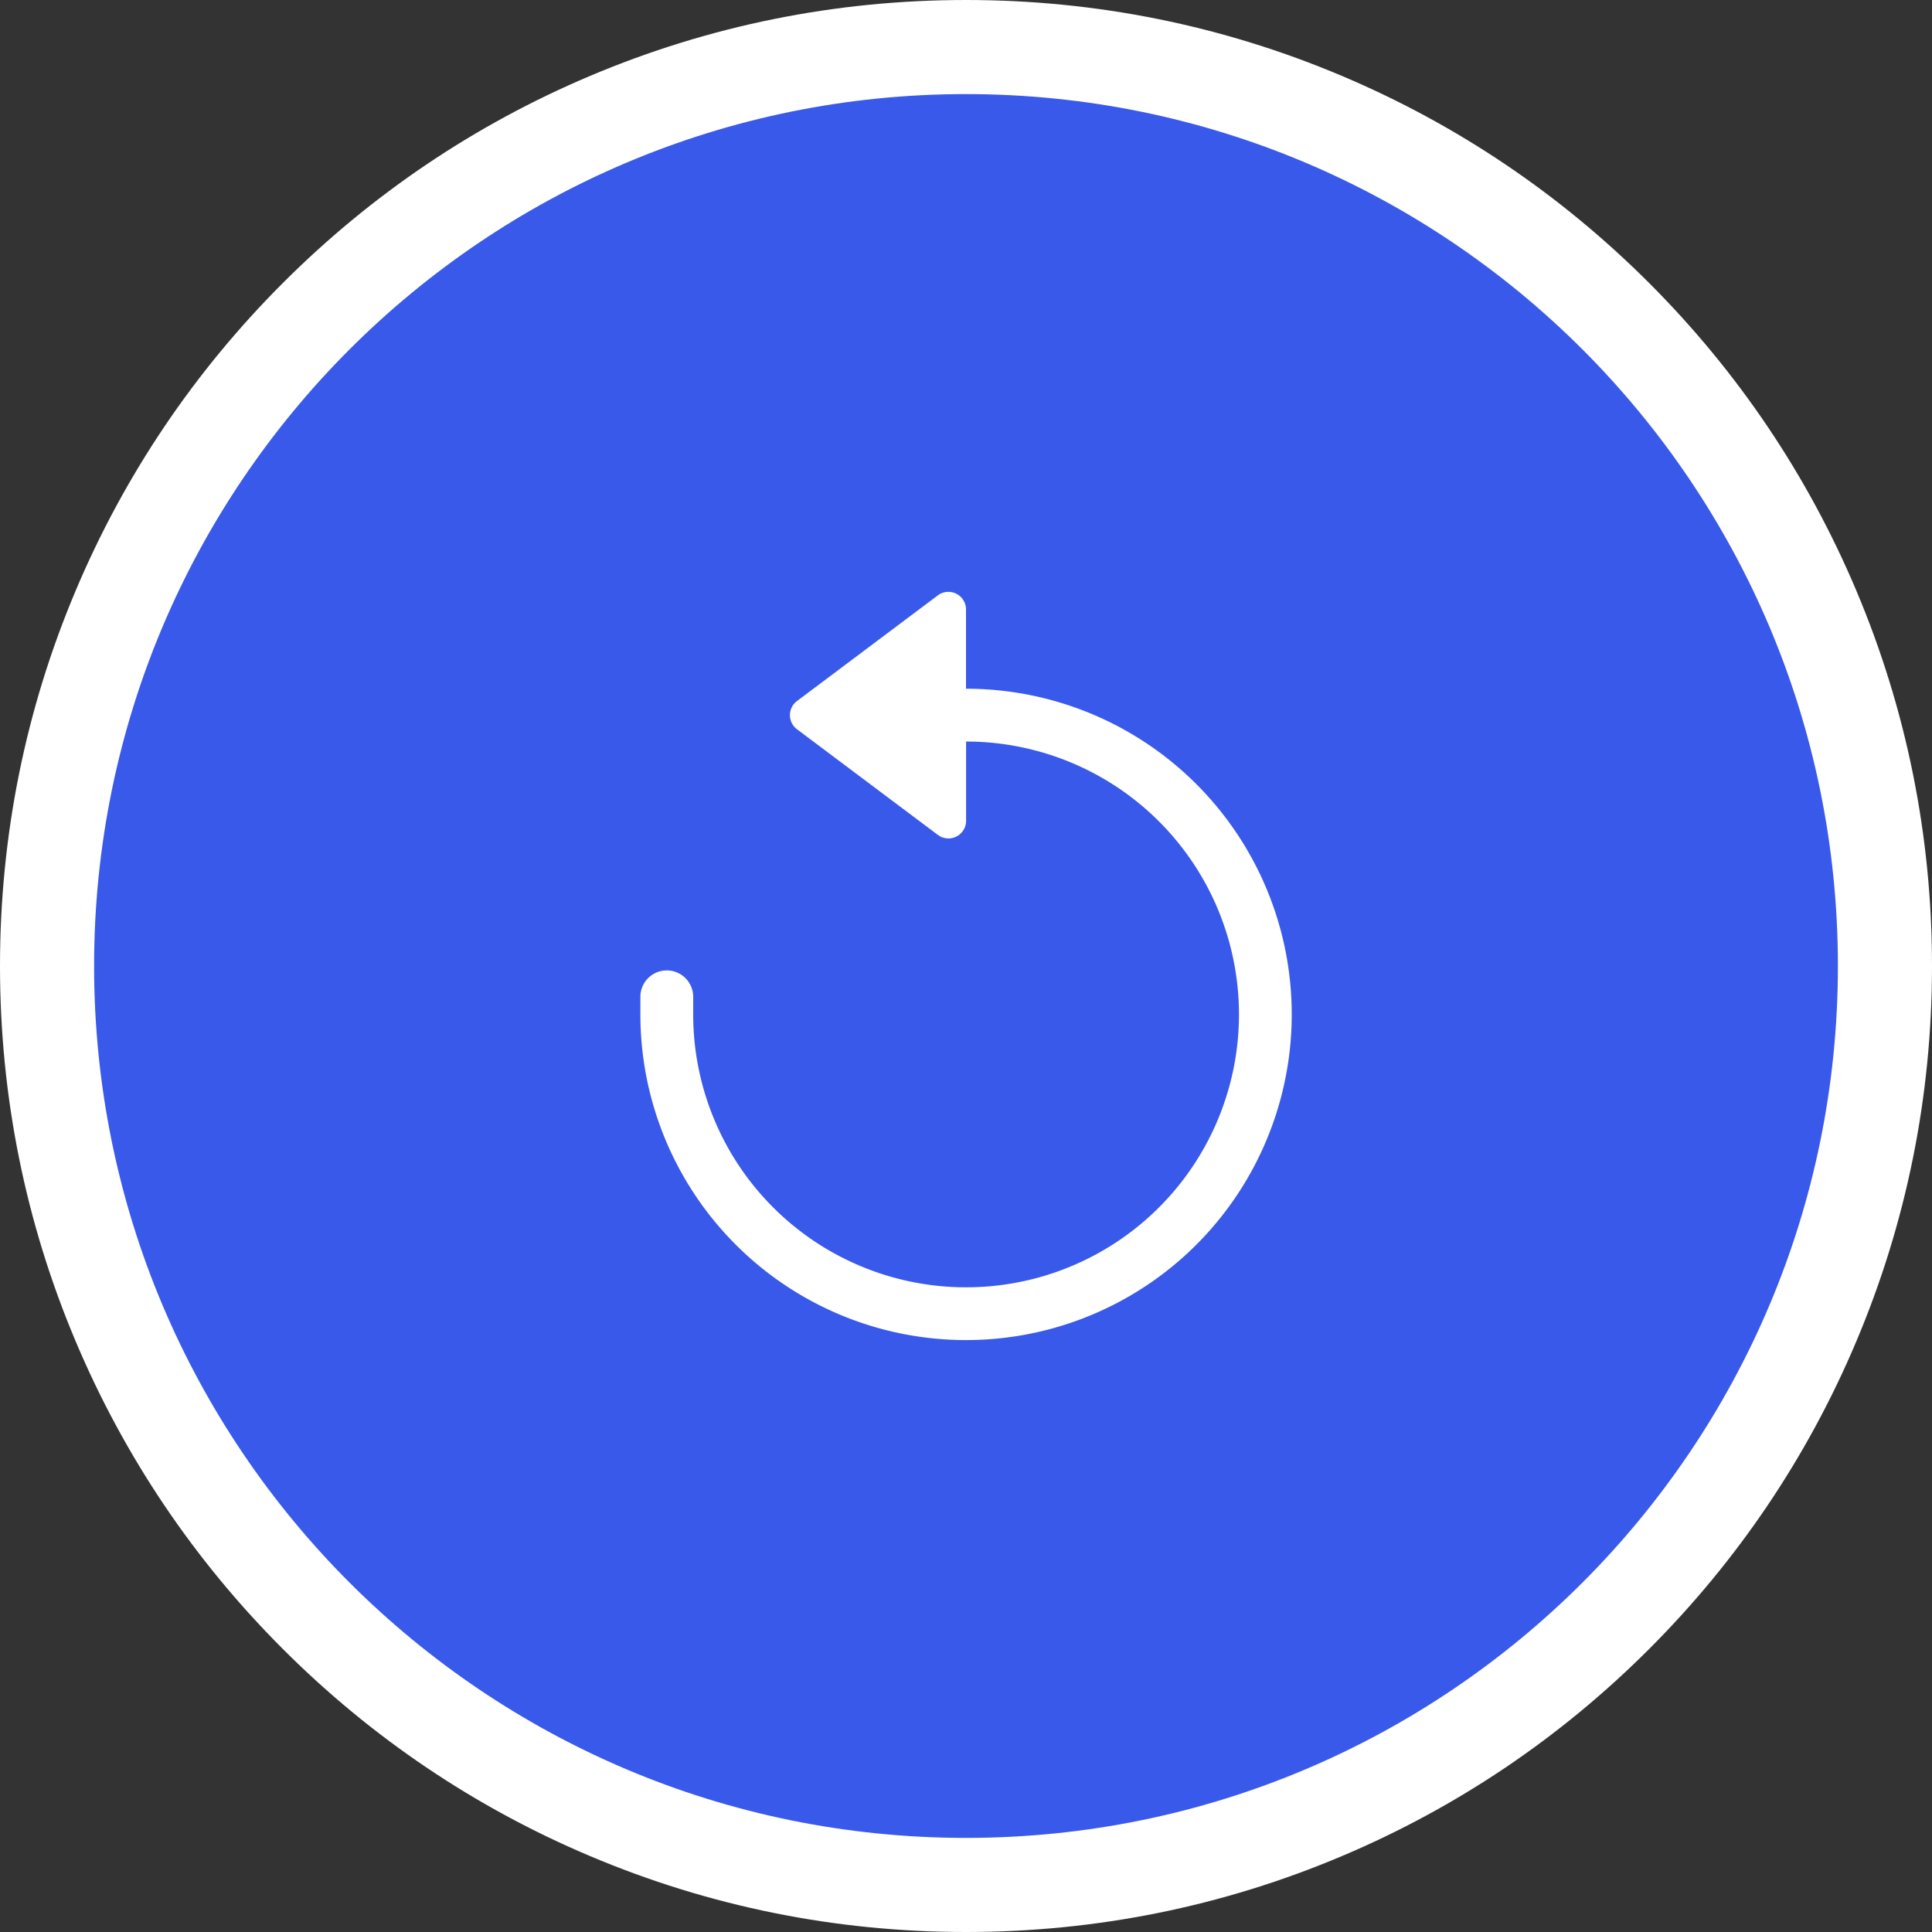
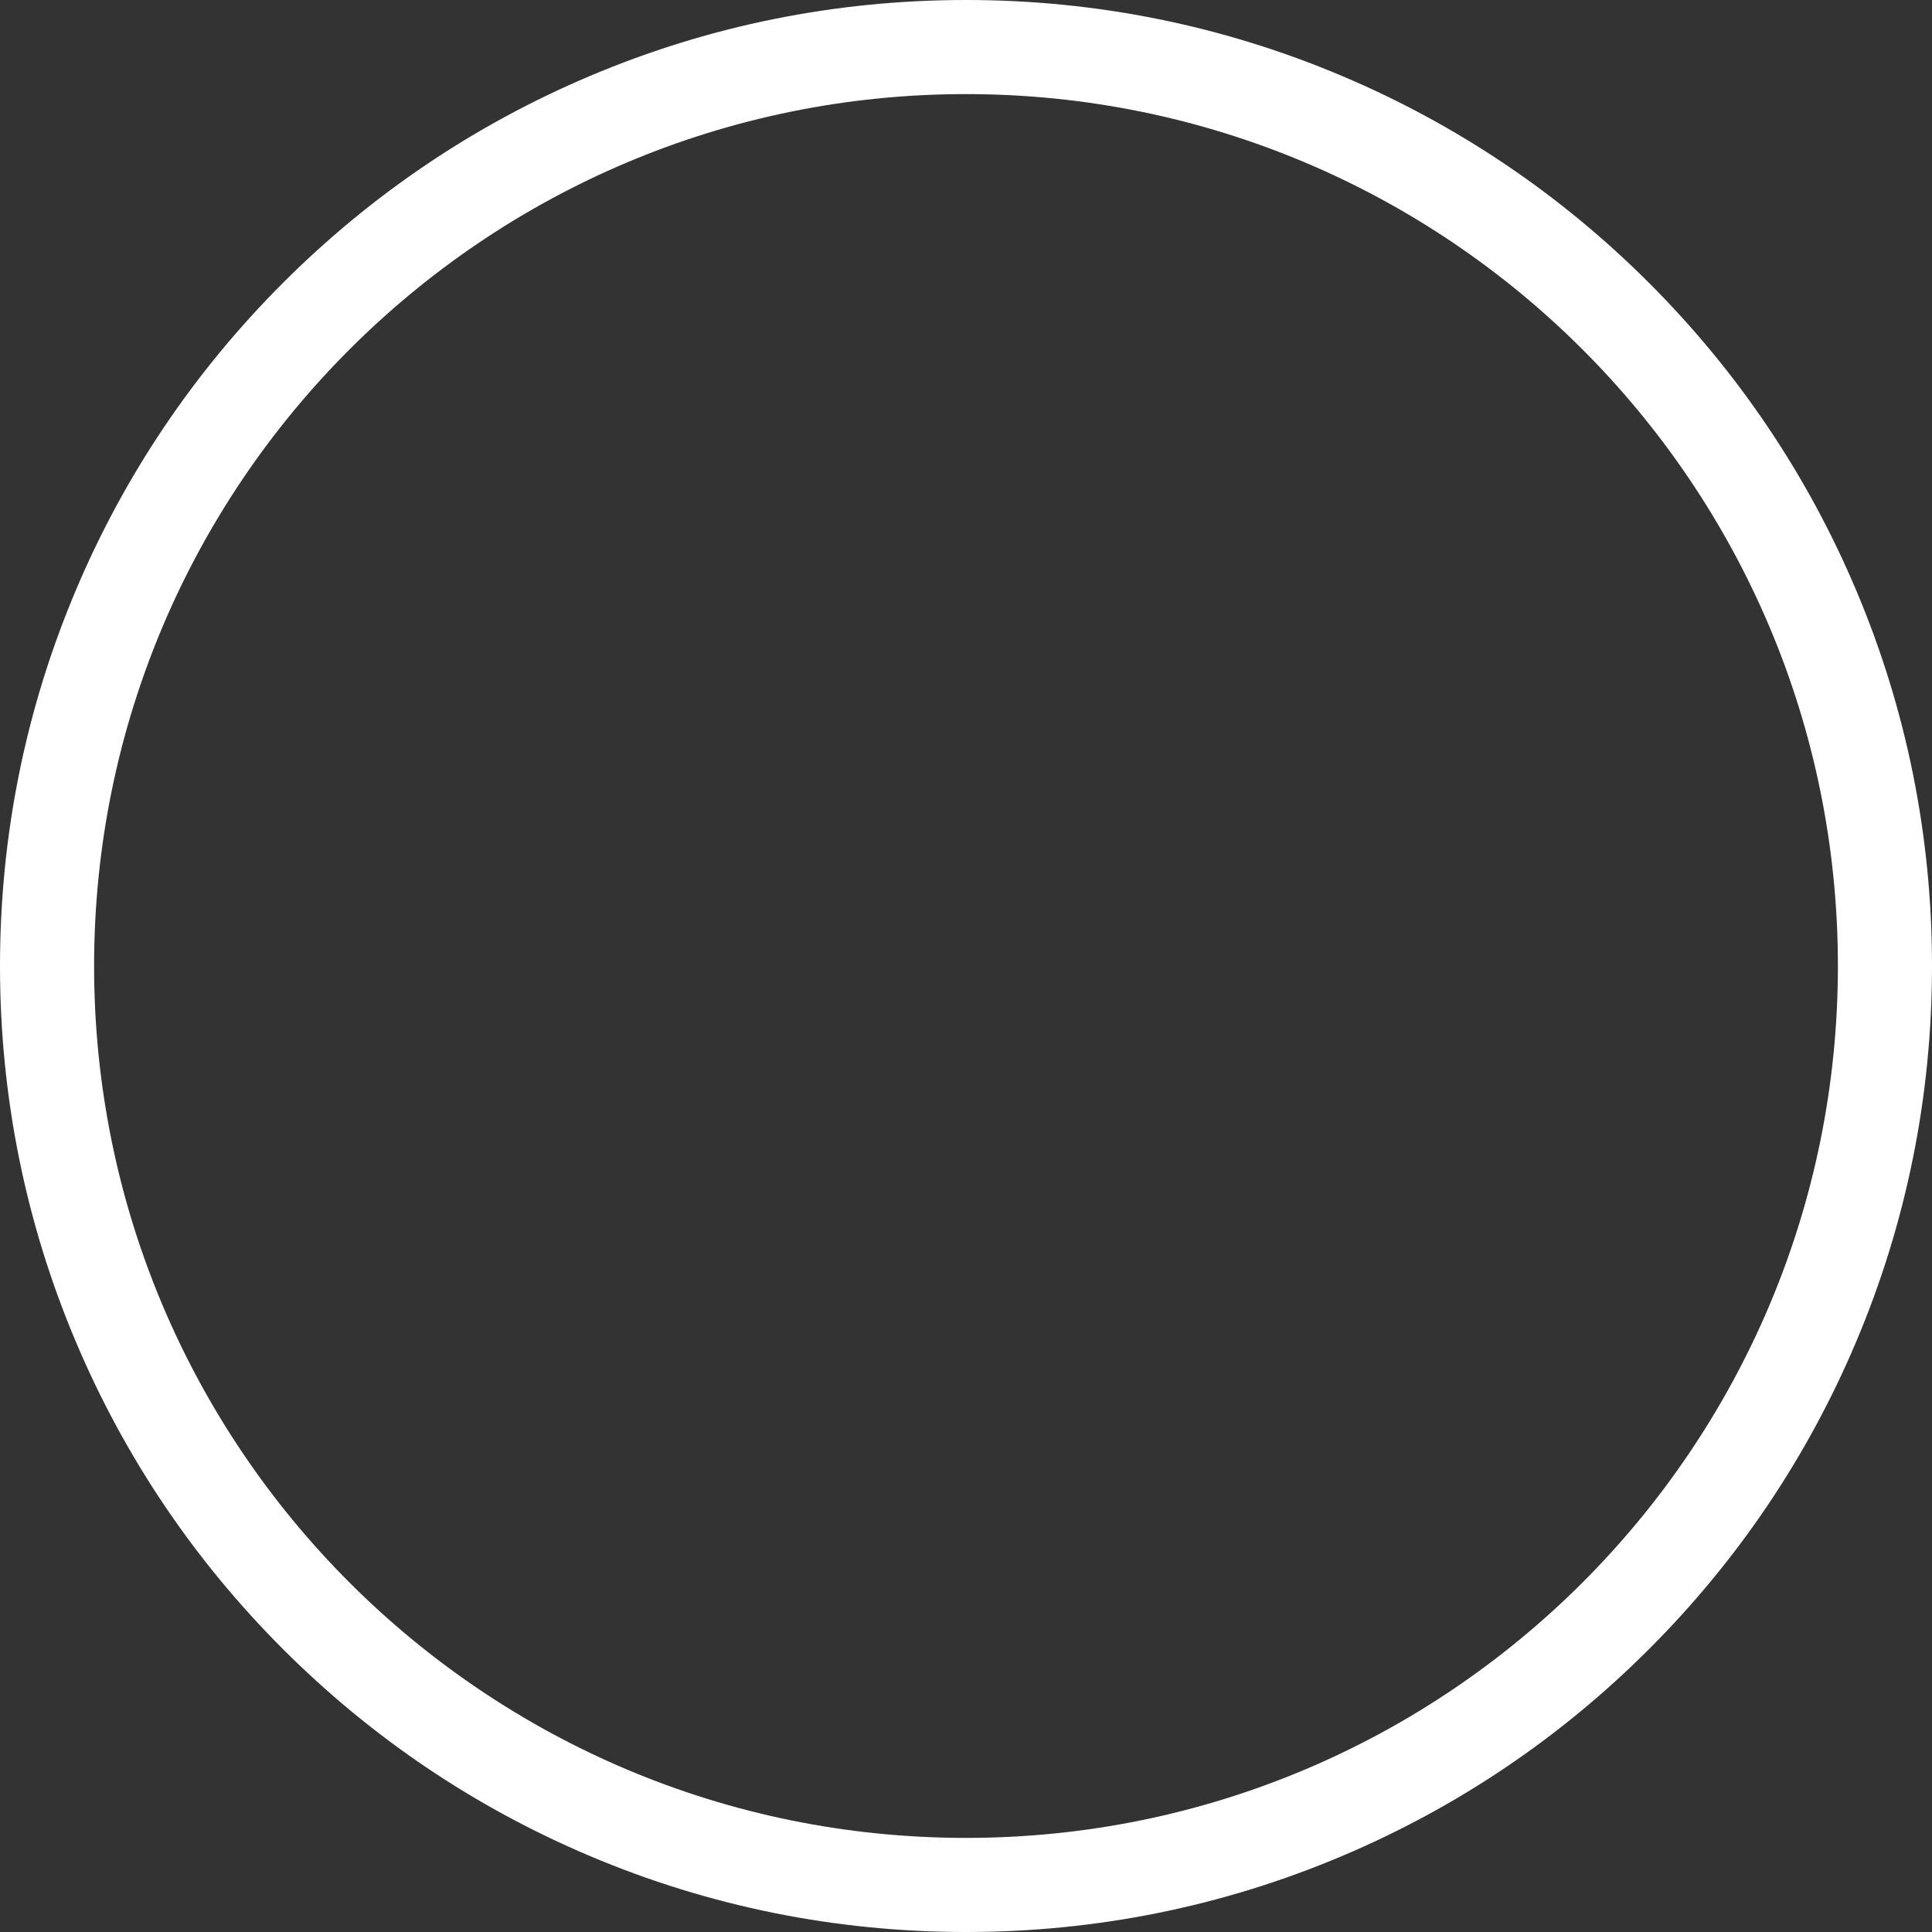
<svg xmlns="http://www.w3.org/2000/svg" width="82.127" height="82.127" viewBox="0 0 82.127 82.127">
  <rect x="0" y="0" width="82.127" height="82.127" fill="#333333" stroke="none" />
  <defs>
    <clipPath id="clip-path">
-       <rect id="Rectangle_1843" data-name="Rectangle 1843" width="27.688" height="31.803" fill="none" />
-     </clipPath>
+       </clipPath>
  </defs>
  <g id="Group_3854" data-name="Group 3854" transform="translate(-274 -837)">
    <g id="Path_50" data-name="Path 50" transform="translate(278 841)" fill="#3959eb">
-       <path d="M 37.063 76.127 C 31.791 76.127 26.675 75.094 21.858 73.056 C 17.206 71.089 13.028 68.272 9.441 64.686 C 5.855 61.099 3.038 56.921 1.071 52.269 C -0.967 47.452 -2 42.336 -2 37.063 C -2 31.791 -0.967 26.675 1.071 21.858 C 3.038 17.206 5.855 13.028 9.441 9.441 C 13.028 5.855 17.206 3.038 21.858 1.071 C 26.675 -0.967 31.791 -2 37.063 -2 C 42.336 -2 47.452 -0.967 52.269 1.071 C 56.921 3.038 61.099 5.855 64.686 9.441 C 68.272 13.028 71.089 17.206 73.056 21.858 C 75.094 26.675 76.127 31.791 76.127 37.063 C 76.127 42.336 75.094 47.452 73.056 52.269 C 71.089 56.921 68.272 61.099 64.686 64.686 C 61.099 68.272 56.921 71.089 52.269 73.056 C 47.452 75.094 42.336 76.127 37.063 76.127 Z" stroke="none" />
      <path d="M 37.063 0 C 16.594 0 0 16.594 0 37.063 C 0 57.533 16.594 74.127 37.063 74.127 C 57.533 74.127 74.127 57.533 74.127 37.063 C 74.127 16.594 57.533 0 37.063 0 M 37.063 -4 C 42.605 -4 47.983 -2.914 53.048 -0.771 C 57.939 1.297 62.33 4.257 66.1 8.027 C 69.87 11.797 72.83 16.188 74.898 21.078 C 77.041 26.144 78.127 31.522 78.127 37.063 C 78.127 42.605 77.041 47.983 74.898 53.048 C 72.83 57.939 69.87 62.33 66.1 66.1 C 62.33 69.87 57.939 72.83 53.048 74.898 C 47.983 77.041 42.605 78.127 37.063 78.127 C 31.522 78.127 26.144 77.041 21.078 74.898 C 16.188 72.83 11.797 69.87 8.027 66.1 C 4.257 62.33 1.297 57.939 -0.771 53.048 C -2.914 47.983 -4 42.605 -4 37.063 C -4 31.522 -2.914 26.144 -0.771 21.078 C 1.297 16.188 4.257 11.797 8.027 8.027 C 11.797 4.257 16.188 1.297 21.078 -0.771 C 26.144 -2.914 31.522 -4 37.063 -4 Z" stroke="none" fill="#fff" />
    </g>
    <g id="Group_3855" data-name="Group 3855" transform="translate(301.22 881.162)">
      <g id="Group_3855-2" data-name="Group 3855" transform="translate(0 -19)" clip-path="url(#clip-path)">
-         <path id="Path_3663" data-name="Path 3663" d="M13.844,4.115V.748a.749.749,0,0,0-1.2-.6L6.66,4.638a.749.749,0,0,0,0,1.2l5.987,4.49a.749.749,0,0,0,1.2-.6V6.36a11.6,11.6,0,1,1-11.6,11.6v-.748a1.122,1.122,0,0,0-2.245,0v.748A13.844,13.844,0,1,0,13.844,4.115" transform="translate(0 0)" fill="#fff" />
-       </g>
+         </g>
    </g>
  </g>
</svg>